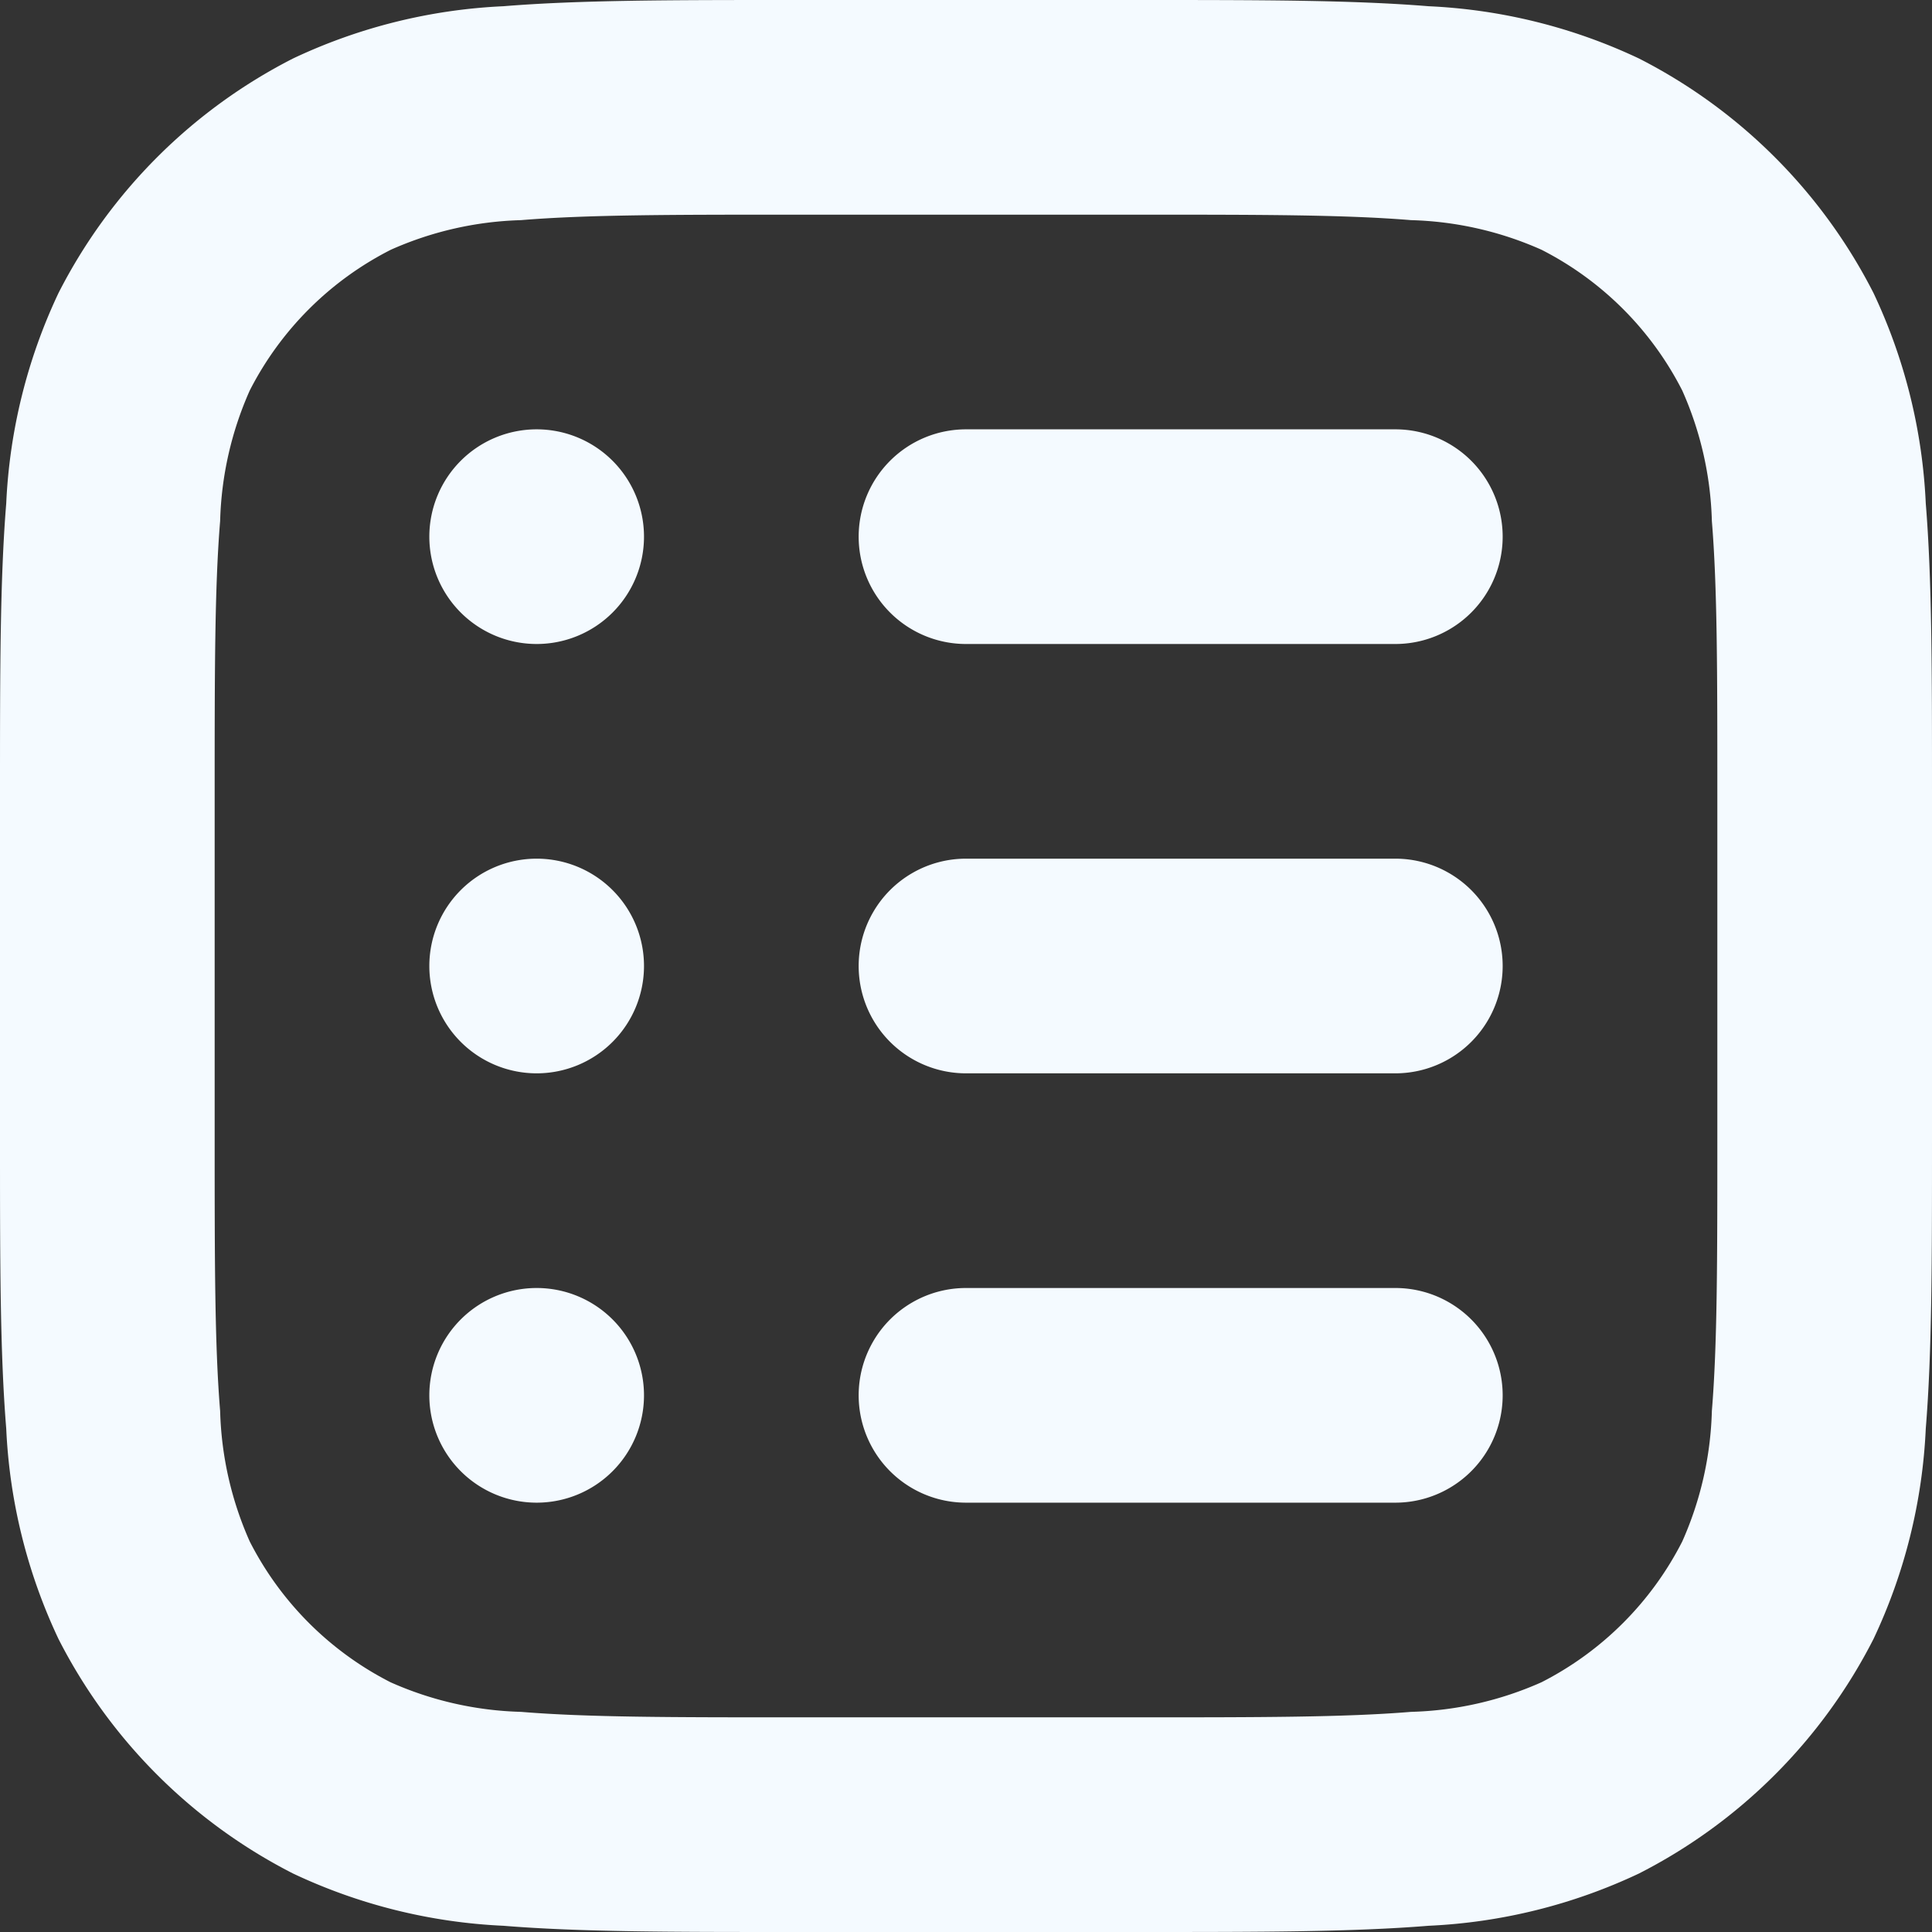
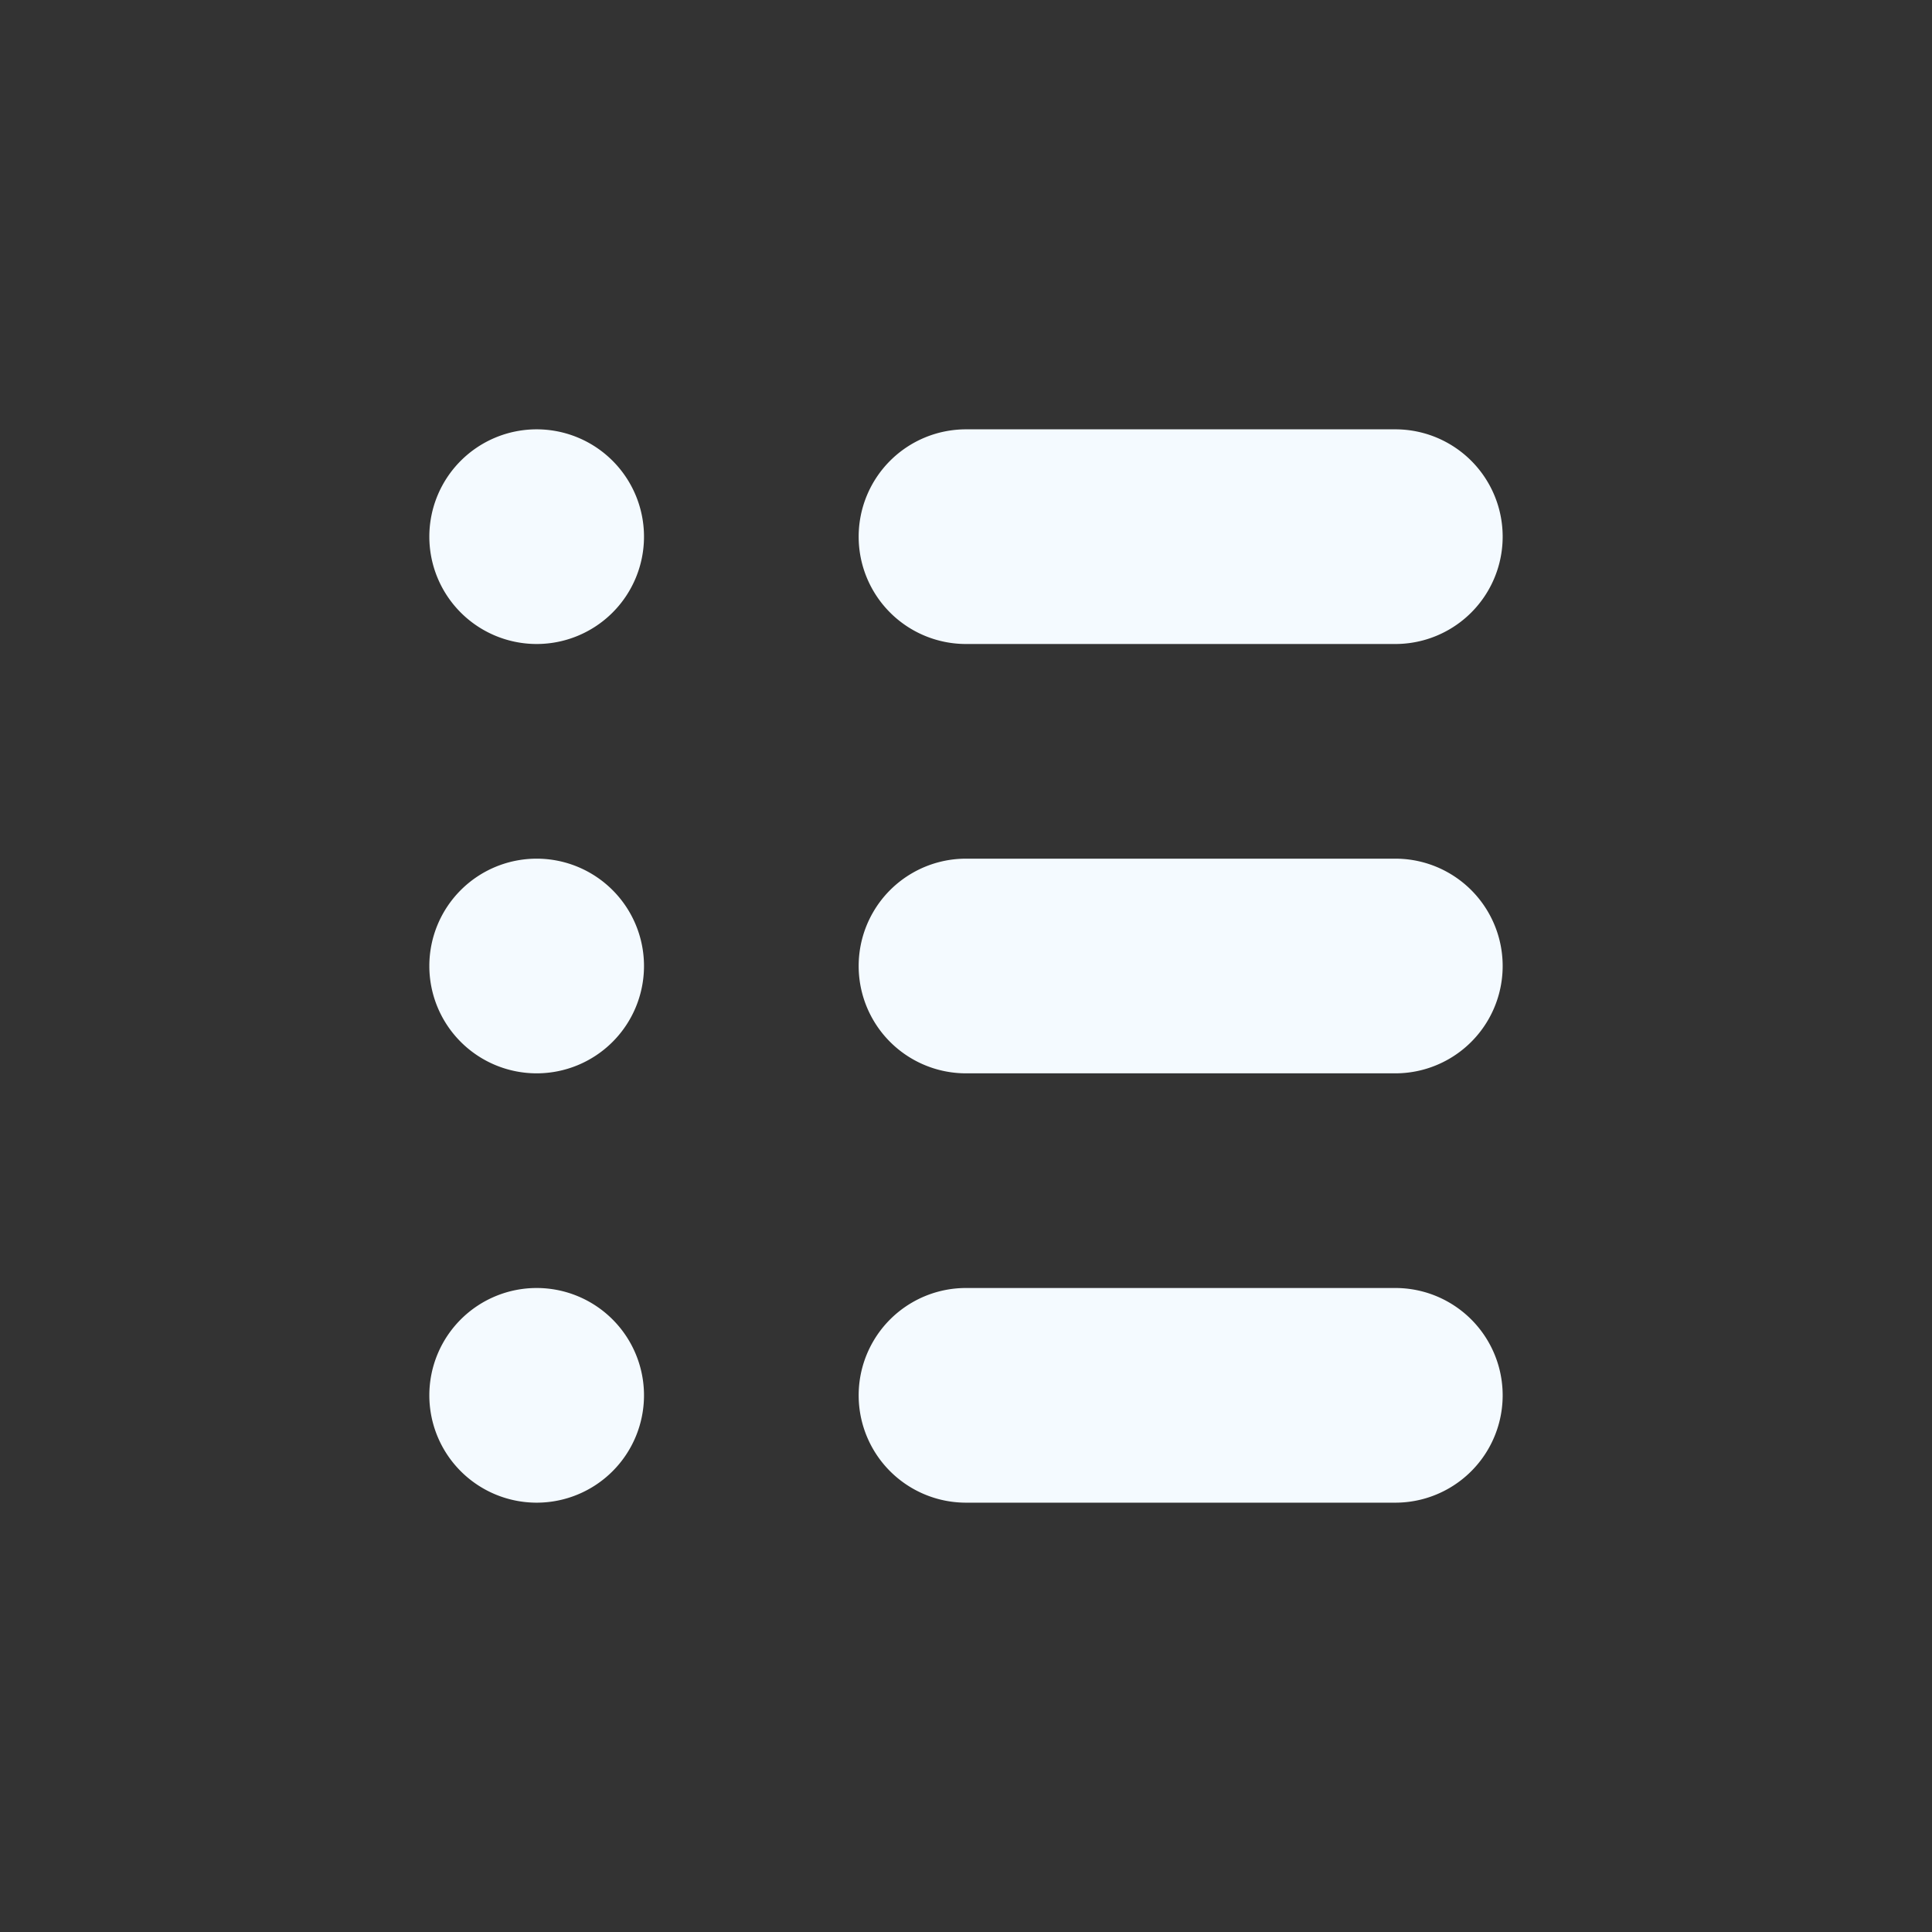
<svg xmlns="http://www.w3.org/2000/svg" width="18" height="18" viewBox="0 0 18 18">
  <rect x="0" y="0" width="18" height="18" fill="#333333" stroke="none" />
  <g id="icon_votre_synthese" data-name="icon votre synthese" transform="translate(-3 -3)">
    <path id="Tracé_184" data-name="Tracé 184" d="M11,8a1,1,0,0,1,1-1h4a1,1,0,0,1,0,2H12A1,1,0,0,1,11,8Zm1,3a1,1,0,0,0,0,2h4a1,1,0,0,0,0-2Zm0,4a1,1,0,0,0,0,2h4a1,1,0,0,0,0-2ZM8,17a1,1,0,1,0-1-1A1,1,0,0,0,8,17Zm1-5a1,1,0,1,1-1-1A1,1,0,0,1,9,12ZM8,9A1,1,0,1,0,7,8,1,1,0,0,0,8,9Z" fill="#f4faff" fill-rule="evenodd" />
-     <path id="Tracé_185" data-name="Tracé 185" d="M10.357,3h3.286c1.084,0,1.958,0,2.666.058a5.126,5.126,0,0,1,1.961.487A5,5,0,0,1,20.455,5.73a5.127,5.127,0,0,1,.487,1.961C21,8.4,21,9.273,21,10.357v3.286c0,1.084,0,1.958-.058,2.666a5.127,5.127,0,0,1-.487,1.961,5,5,0,0,1-2.185,2.185,5.127,5.127,0,0,1-1.961.487C15.6,21,14.727,21,13.643,21H10.357c-1.084,0-1.958,0-2.666-.058a5.127,5.127,0,0,1-1.961-.487A5,5,0,0,1,3.545,18.27a5.126,5.126,0,0,1-.487-1.961C3,15.6,3,14.727,3,13.643V10.357C3,9.273,3,8.4,3.058,7.691A5.126,5.126,0,0,1,3.545,5.73,5,5,0,0,1,5.73,3.545a5.126,5.126,0,0,1,1.961-.487C8.4,3,9.273,3,10.357,3Zm-2.5,2.051a3.191,3.191,0,0,0-1.216.276A3,3,0,0,0,5.327,6.638a3.191,3.191,0,0,0-.276,1.216C5,8.471,5,9.263,5,10.4v3.2c0,1.137,0,1.929.051,2.546a3.191,3.191,0,0,0,.276,1.216,3,3,0,0,0,1.311,1.311,3.19,3.19,0,0,0,1.216.276C8.471,19,9.263,19,10.4,19h3.2c1.137,0,1.929,0,2.546-.051a3.19,3.19,0,0,0,1.216-.276,3,3,0,0,0,1.311-1.311,3.19,3.19,0,0,0,.276-1.216C19,15.529,19,14.737,19,13.6V10.4c0-1.137,0-1.929-.051-2.546a3.19,3.19,0,0,0-.276-1.216,3,3,0,0,0-1.311-1.311,3.191,3.191,0,0,0-1.216-.276C15.529,5,14.737,5,13.6,5H10.4C9.263,5,8.471,5,7.854,5.051Z" fill="#f4faff" fill-rule="evenodd" />
  </g>
</svg>